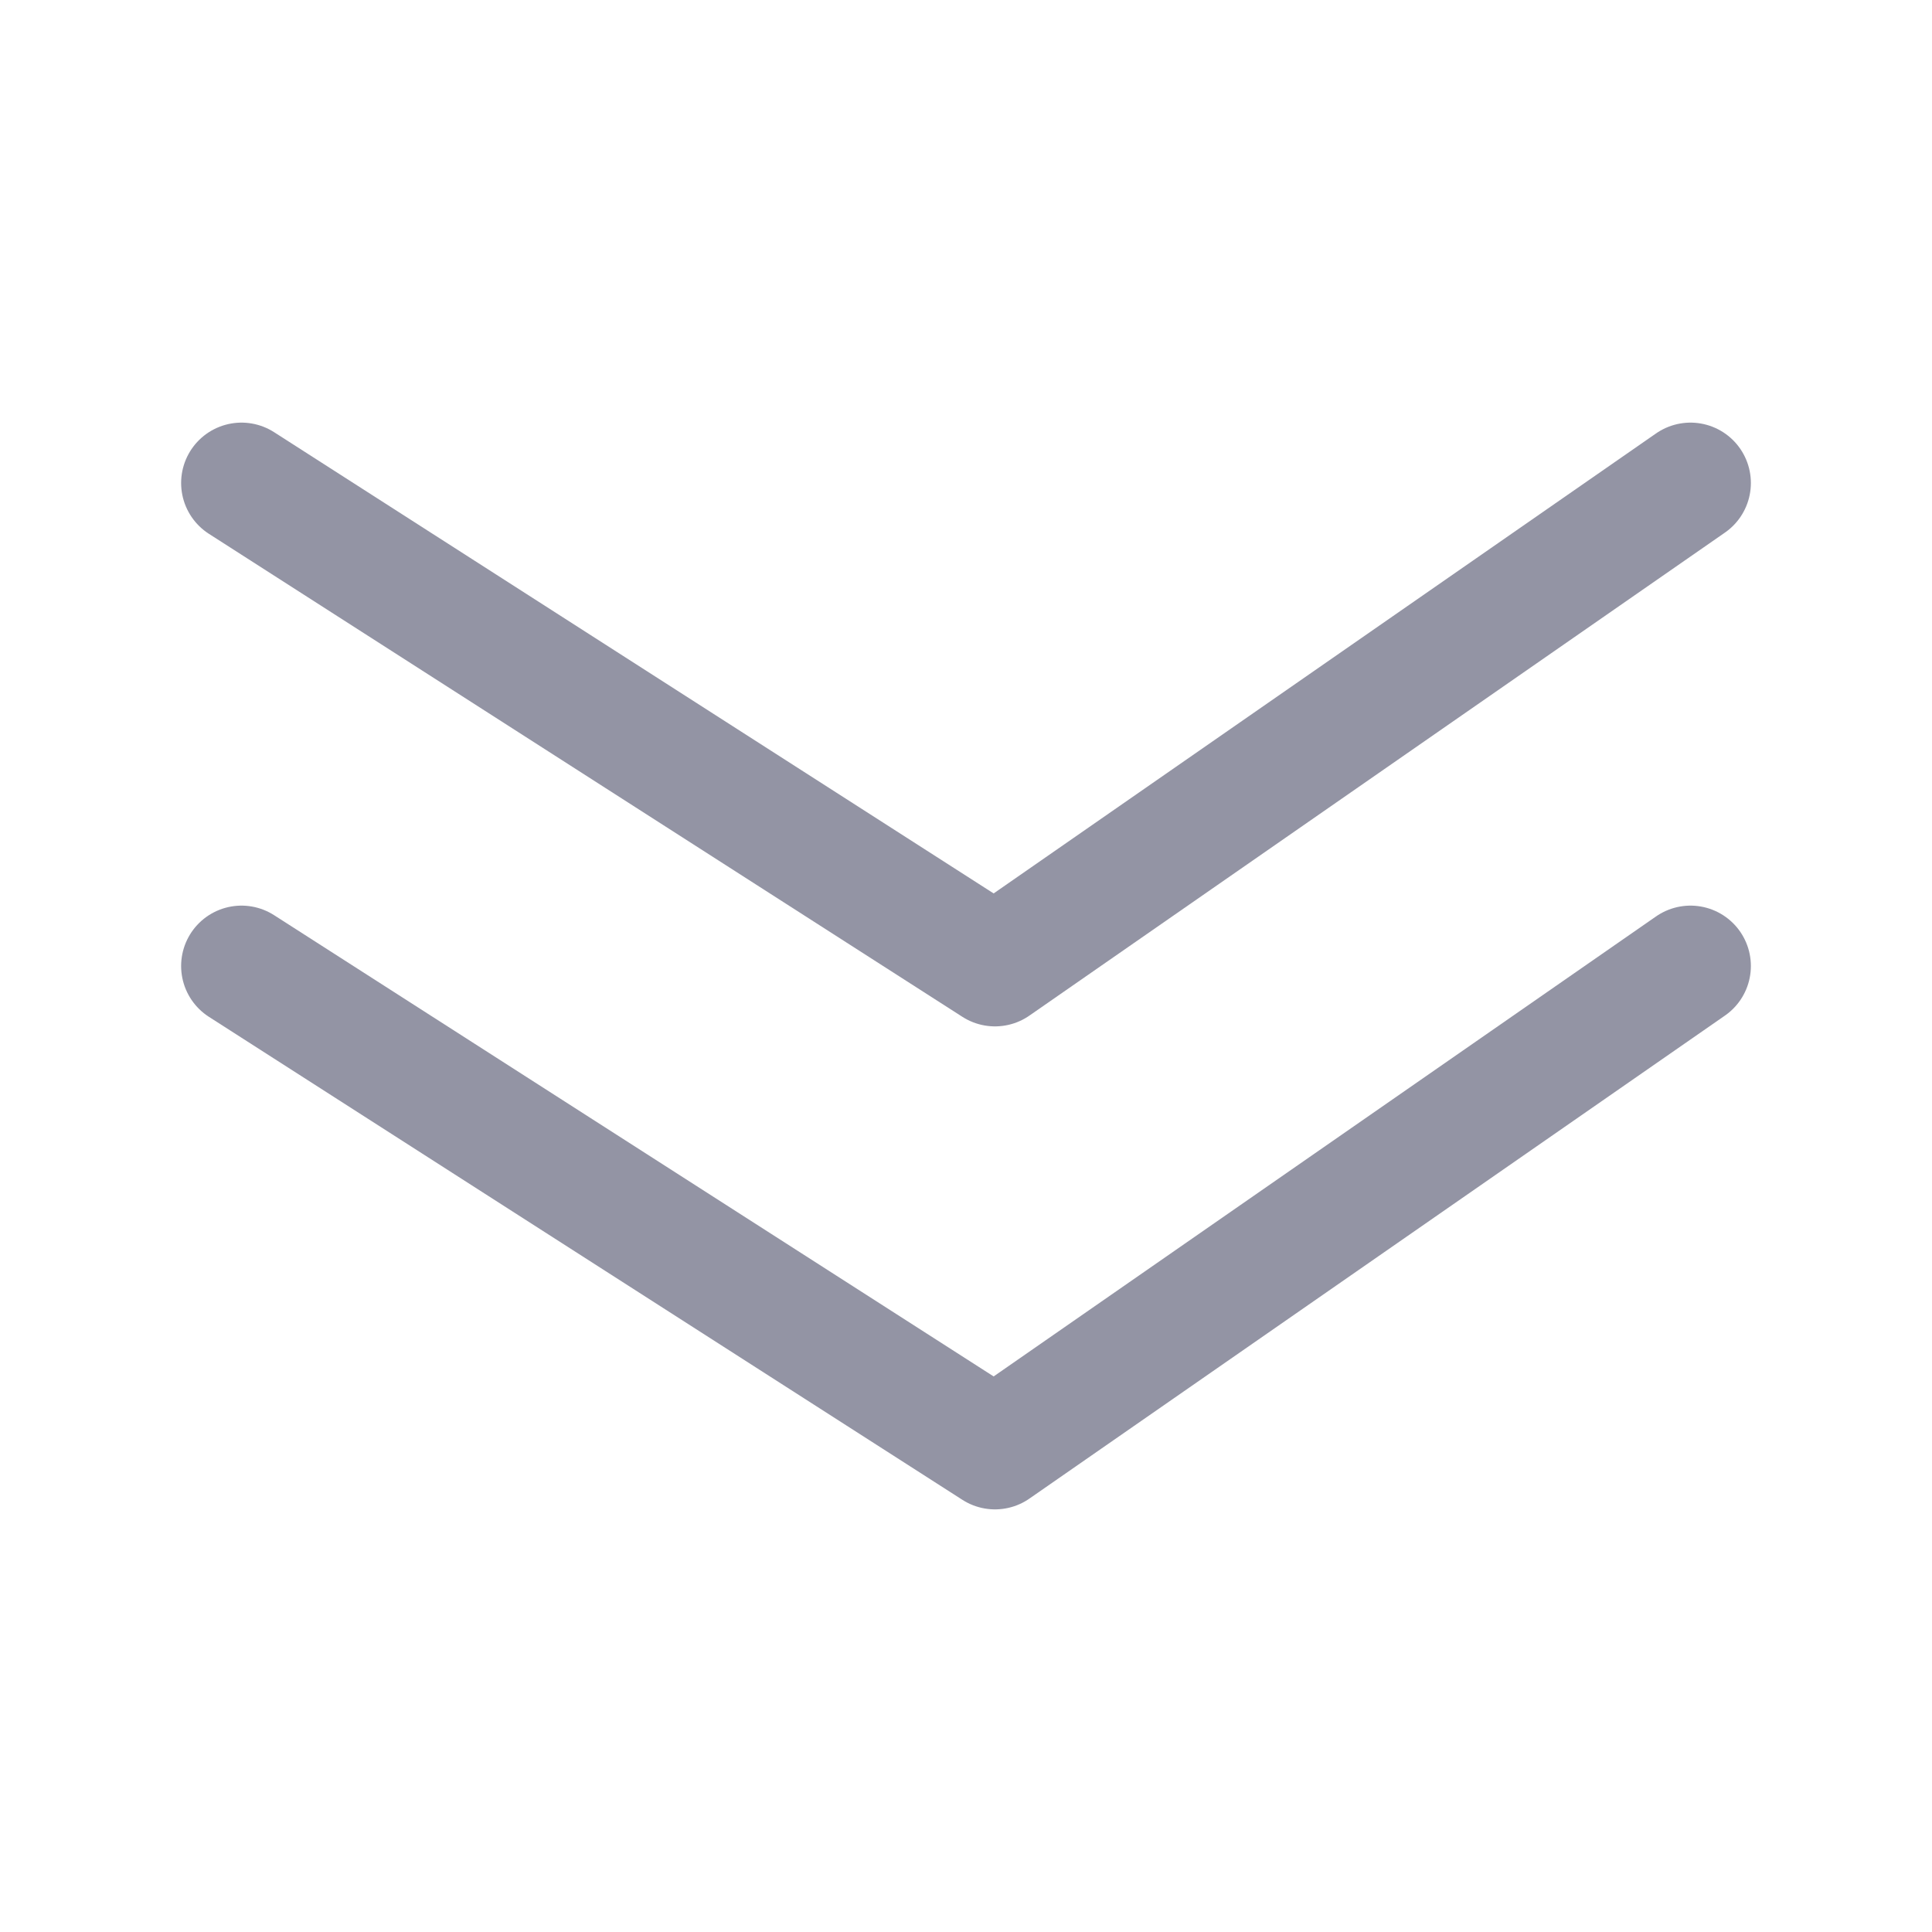
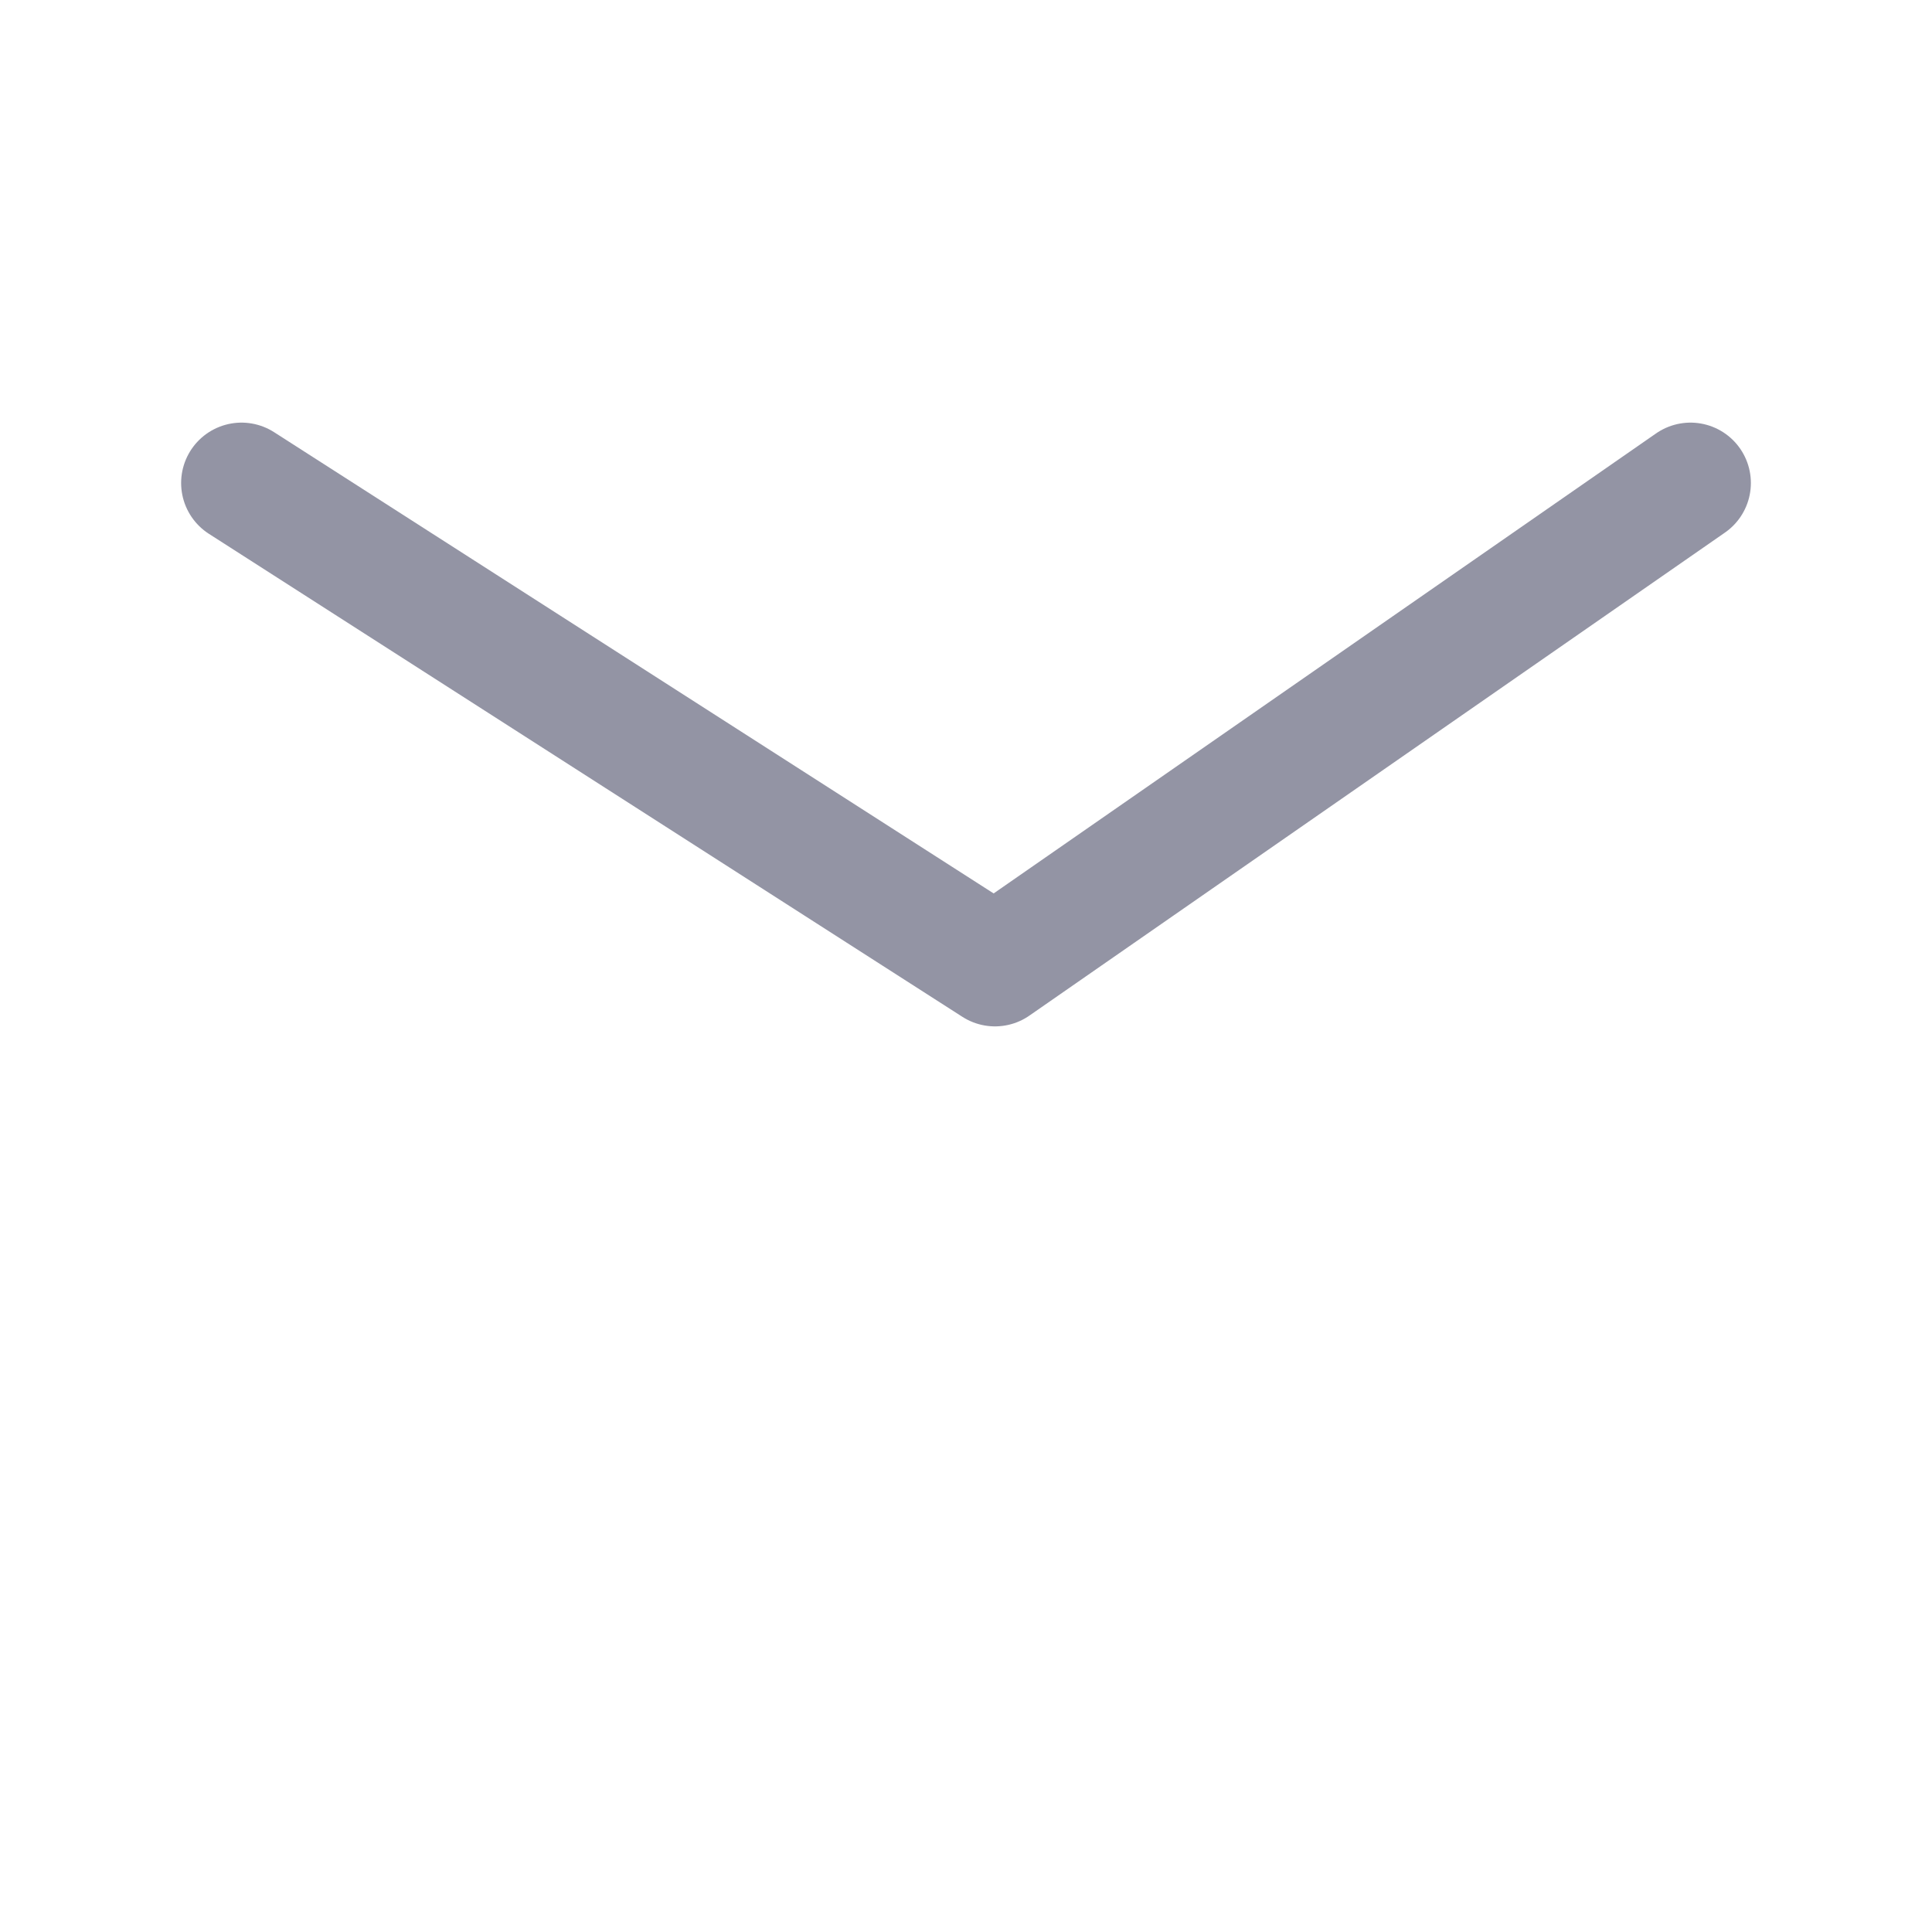
<svg xmlns="http://www.w3.org/2000/svg" width="16" height="16" viewBox="0 0 16 16" fill="none">
  <path d="M2 4L8.24 8L14 4" stroke="#9394A4" stroke-linecap="round" stroke-linejoin="round" />
-   <path d="M2 8L8.24 12L14 8" stroke="#9394A4" stroke-linecap="round" stroke-linejoin="round" />
</svg>